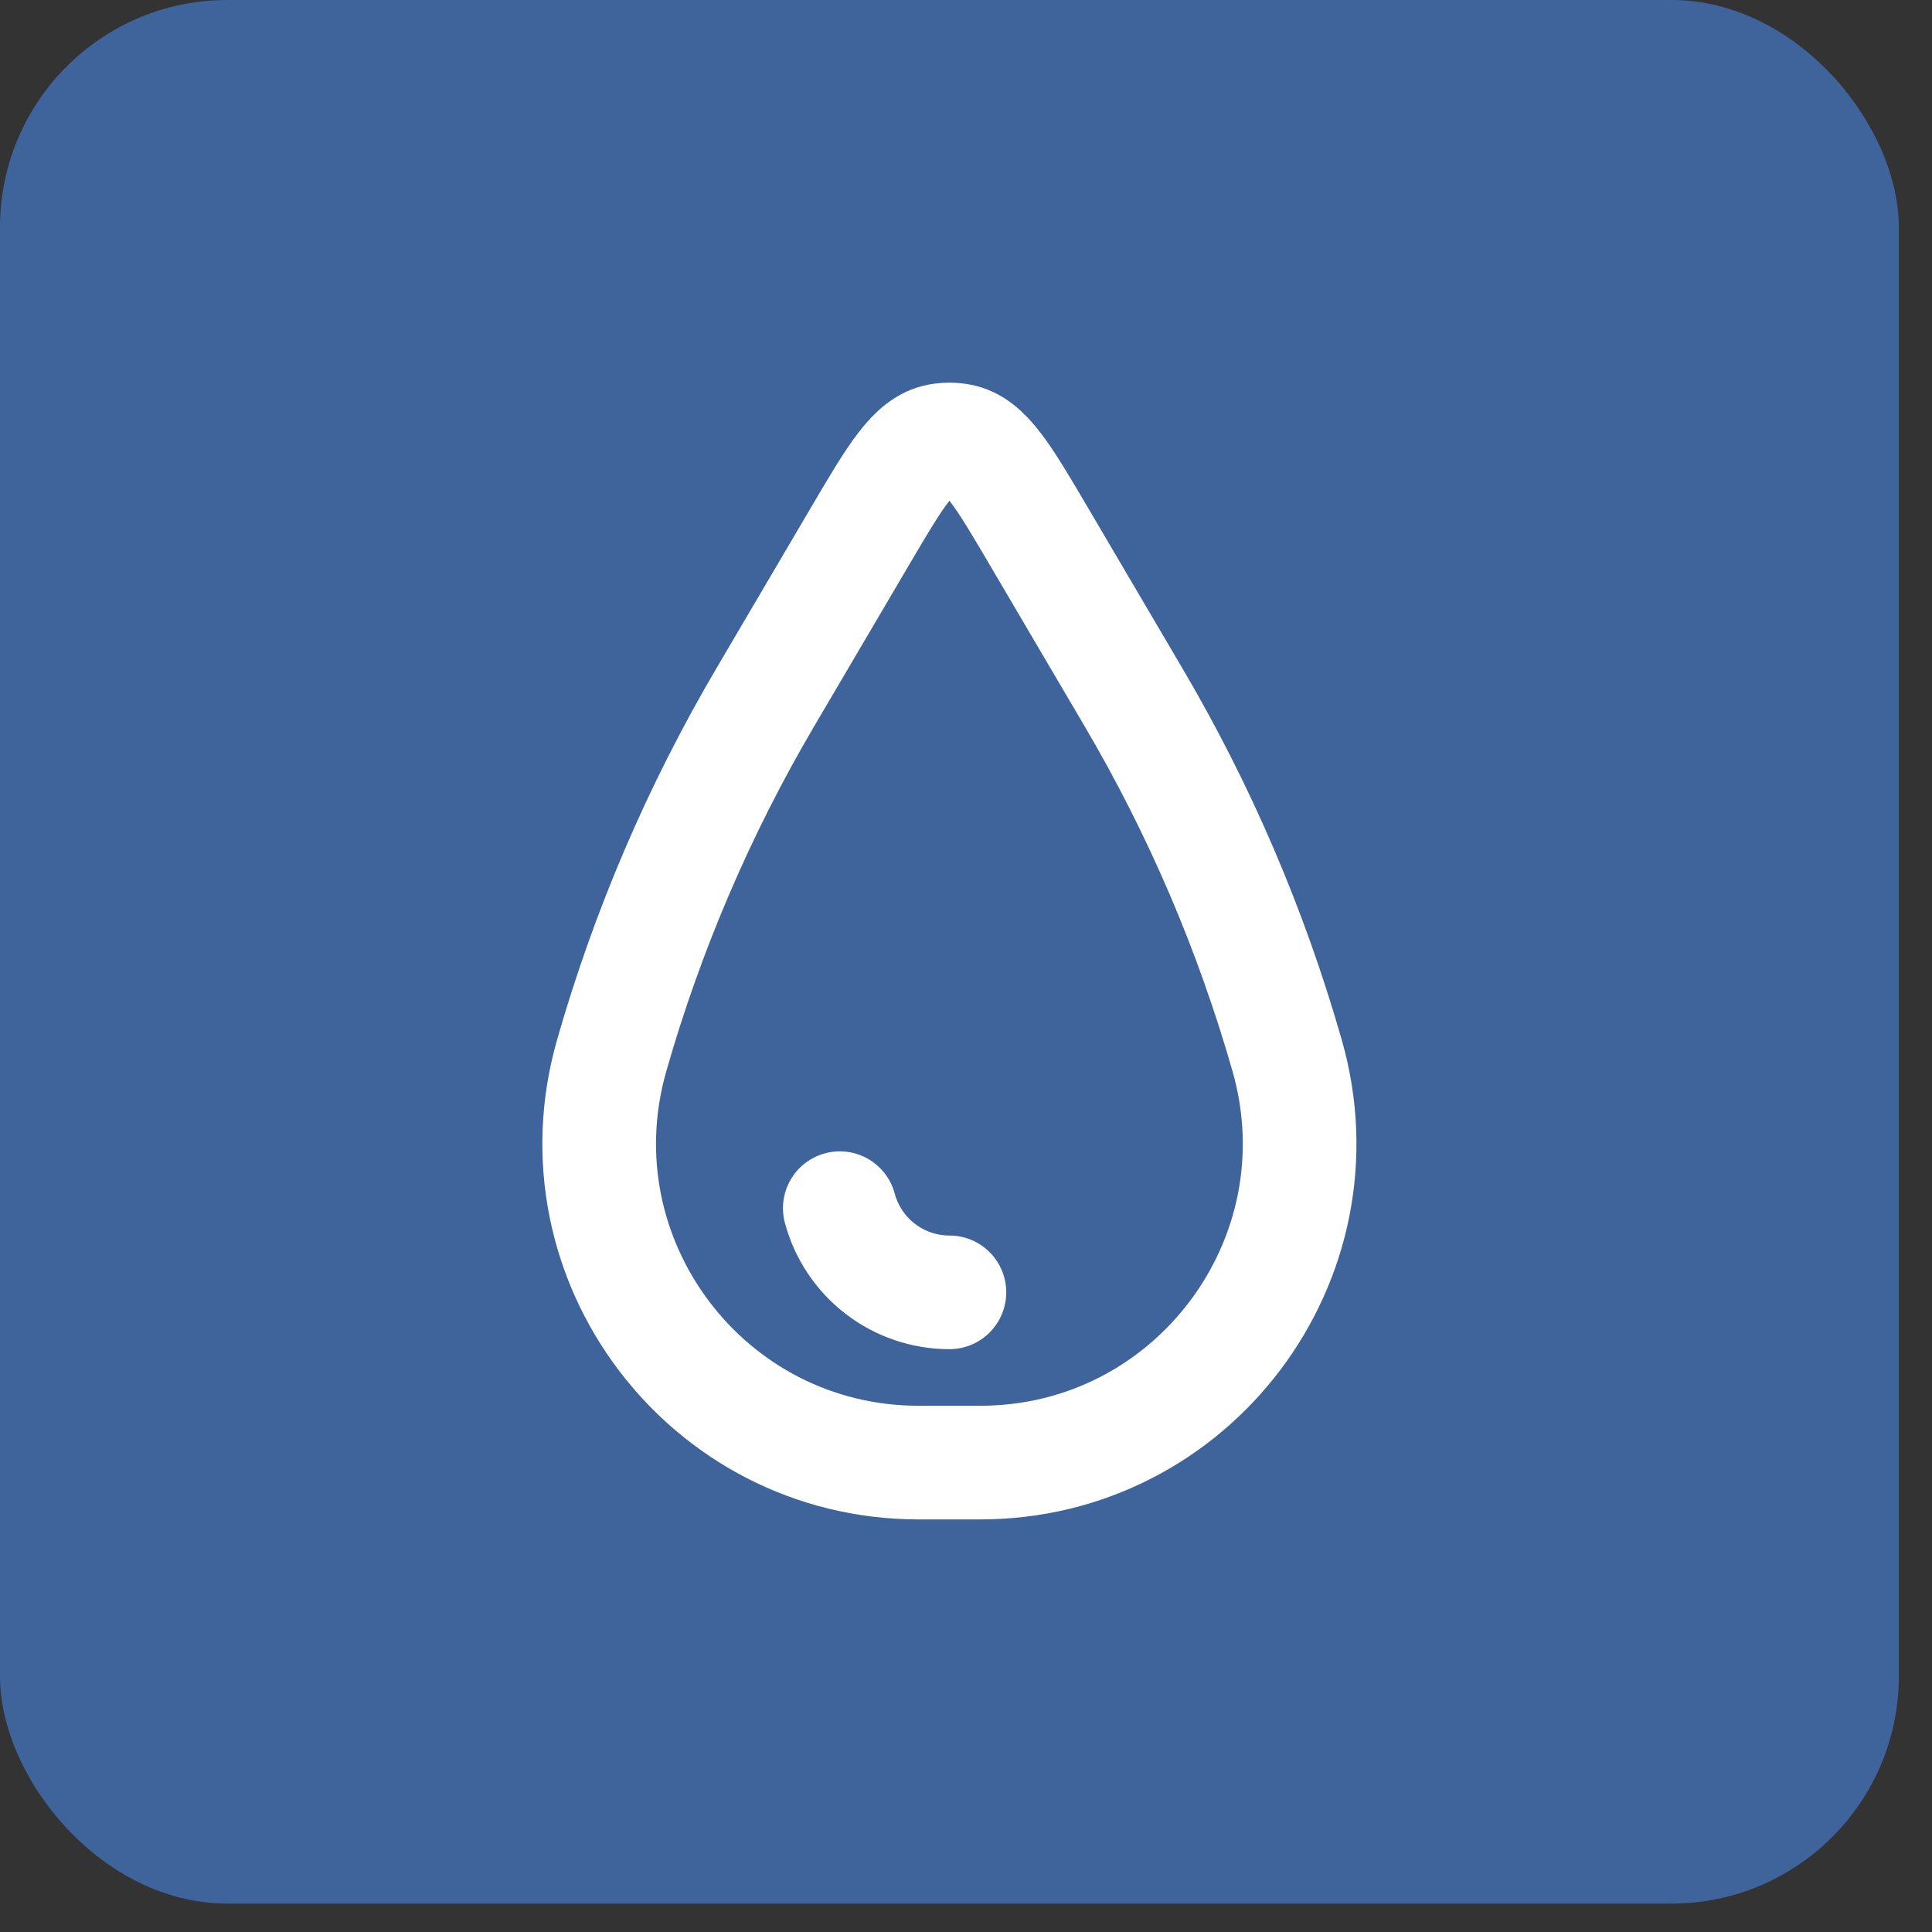
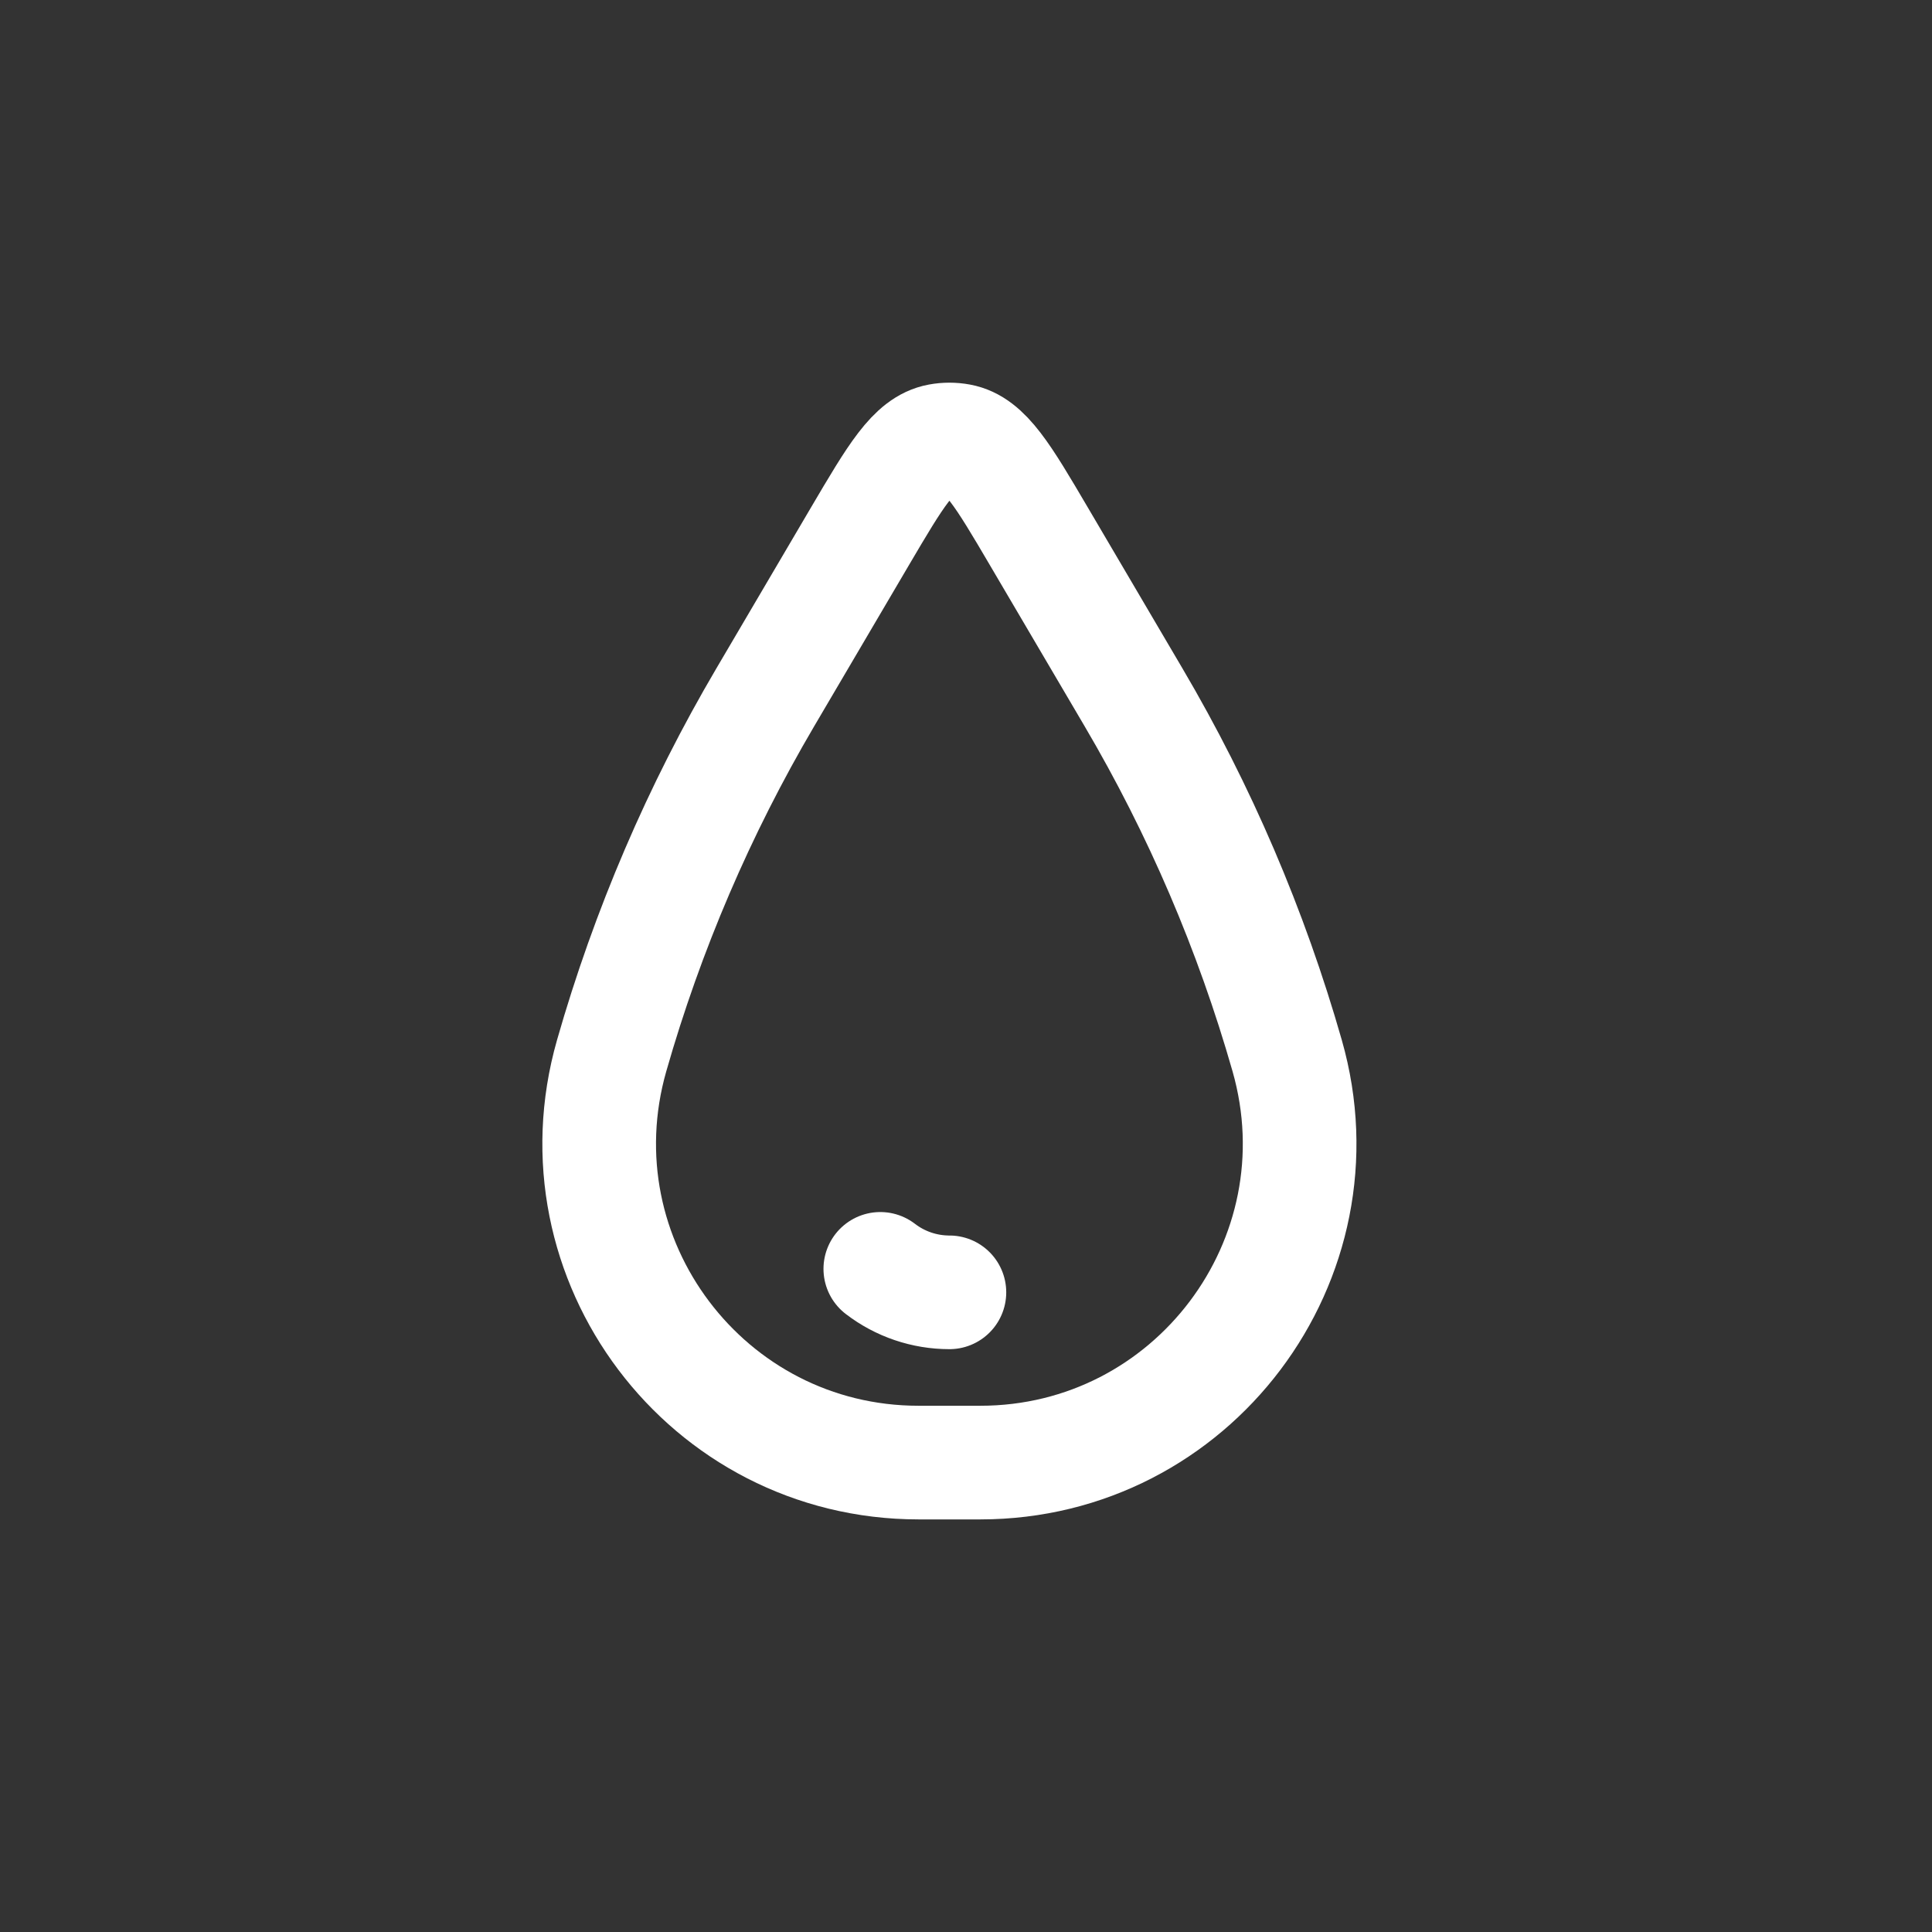
<svg xmlns="http://www.w3.org/2000/svg" width="34" height="34" viewBox="0 0 34 34" fill="none">
  <rect x="0" y="0" width="34" height="34" fill="#333333" stroke="none" />
-   <rect width="33.416" height="33.5" rx="4" fill="#3E649B" />
-   <path d="M16.708 22.743C16.268 22.743 15.841 22.598 15.492 22.33C15.143 22.062 14.893 21.687 14.779 21.262" stroke="white" stroke-width="2" stroke-linecap="round" />
+   <path d="M16.708 22.743C16.268 22.743 15.841 22.598 15.492 22.33" stroke="white" stroke-width="2" stroke-linecap="round" />
  <path d="M15.134 9.438C15.764 8.368 16.078 7.834 16.528 7.751C16.647 7.729 16.769 7.729 16.888 7.751C17.338 7.834 17.653 8.368 18.282 9.438L19.948 12.271C21.113 14.25 22.021 16.369 22.652 18.578C23.677 22.166 20.983 25.739 17.251 25.739H16.166C12.433 25.739 9.739 22.166 10.764 18.578C11.395 16.369 12.304 14.25 13.468 12.271L15.134 9.438Z" stroke="white" stroke-width="2" />
</svg>